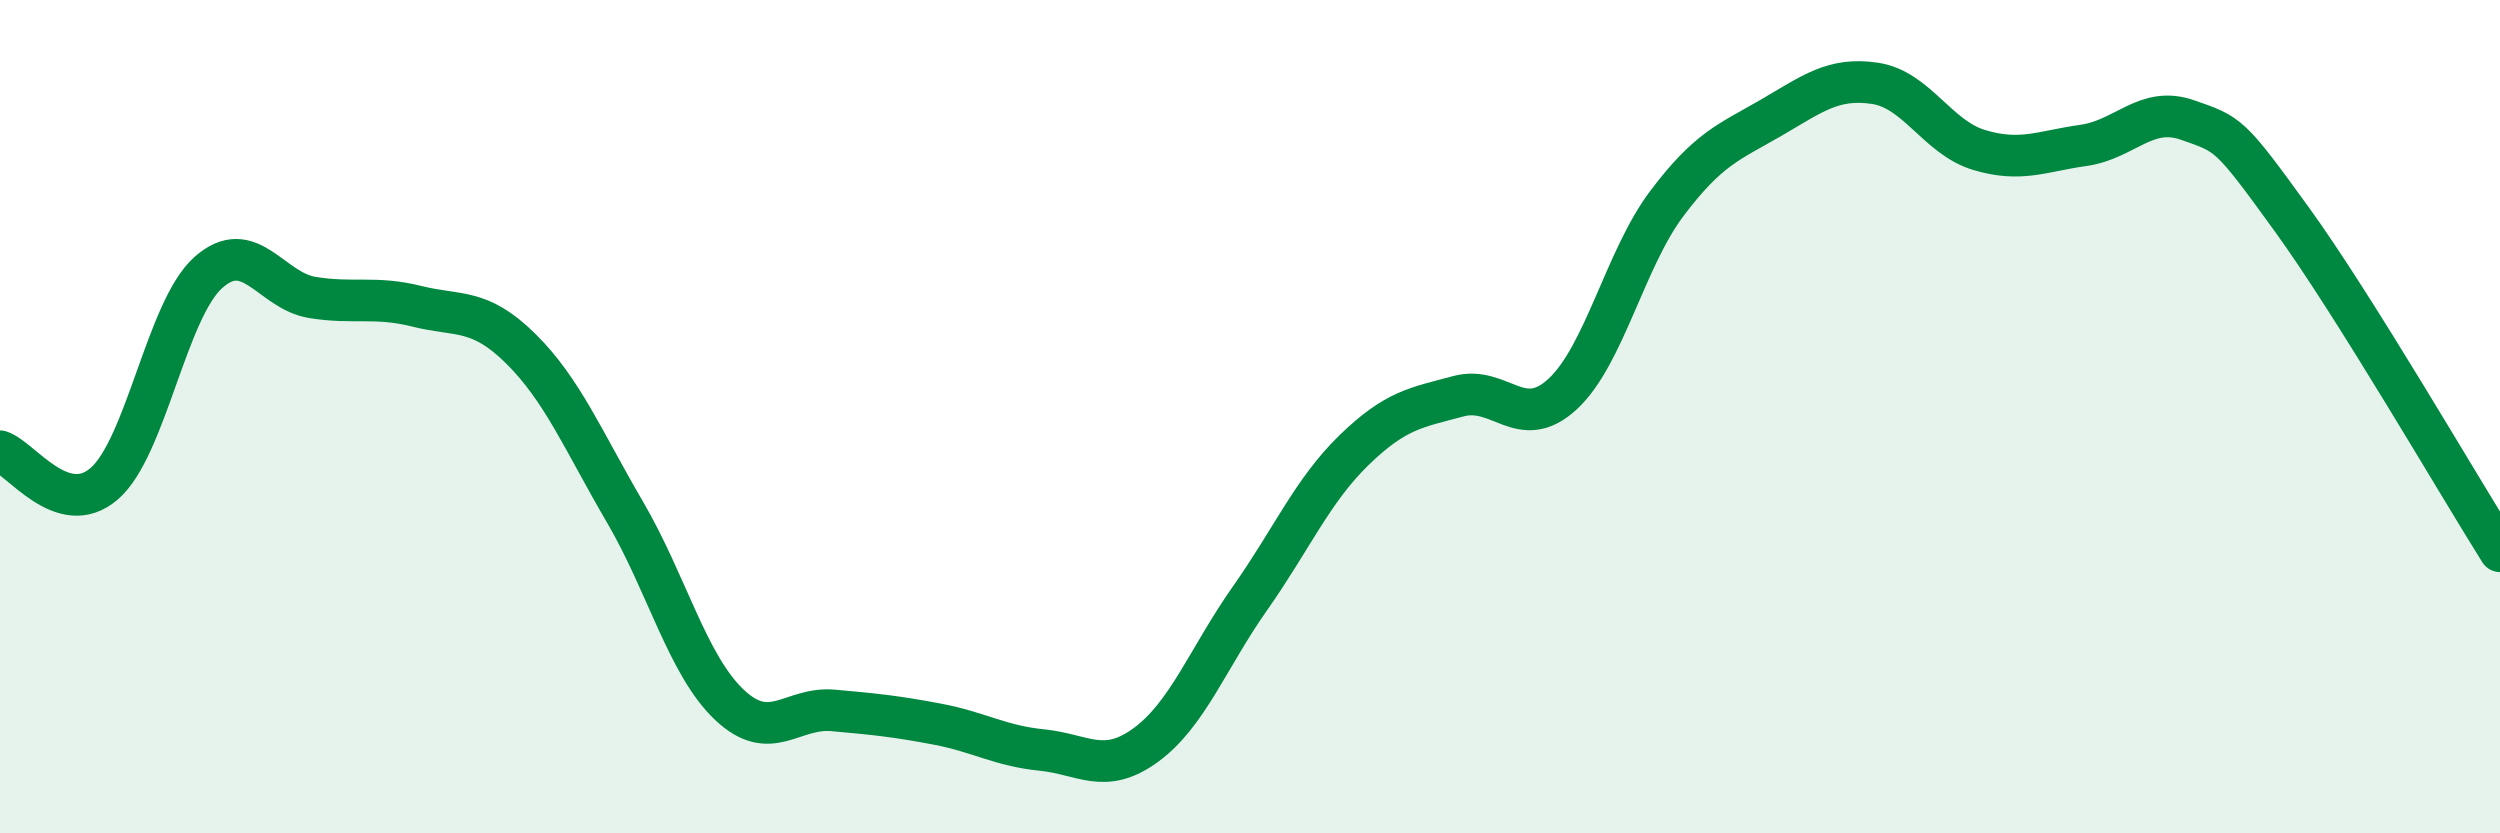
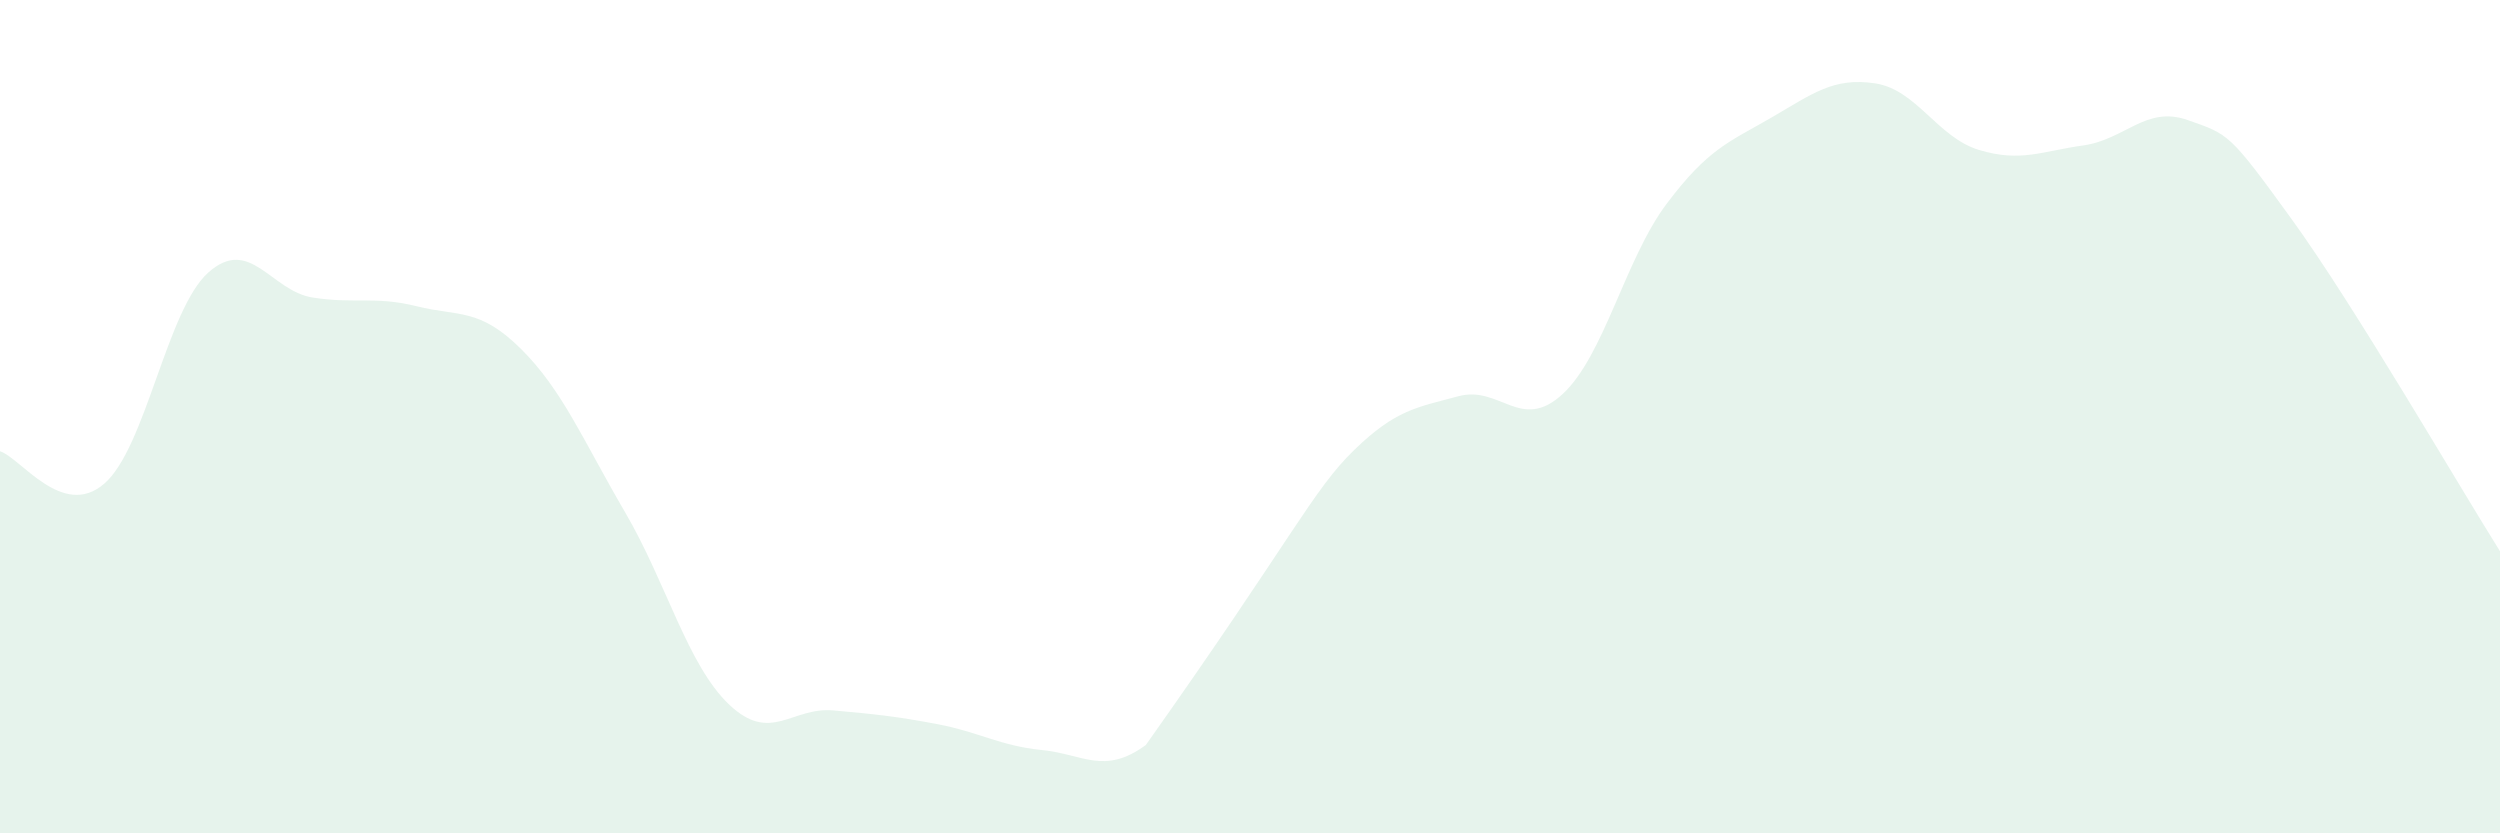
<svg xmlns="http://www.w3.org/2000/svg" width="60" height="20" viewBox="0 0 60 20">
-   <path d="M 0,10.83 C 0.5,10.99 1.5,12.47 2.5,11.61 C 3.5,10.75 4,7.43 5,6.54 C 6,5.65 6.5,6.98 7.5,7.14 C 8.5,7.3 9,7.1 10,7.35 C 11,7.6 11.5,7.38 12.5,8.37 C 13.5,9.36 14,10.58 15,12.29 C 16,14 16.5,15.96 17.5,16.91 C 18.5,17.86 19,16.96 20,17.05 C 21,17.14 21.5,17.19 22.5,17.38 C 23.5,17.57 24,17.9 25,18 C 26,18.1 26.5,18.61 27.5,17.88 C 28.5,17.15 29,15.78 30,14.36 C 31,12.94 31.5,11.77 32.5,10.8 C 33.5,9.83 34,9.78 35,9.51 C 36,9.24 36.5,10.38 37.5,9.46 C 38.5,8.54 39,6.22 40,4.89 C 41,3.56 41.5,3.41 42.5,2.83 C 43.5,2.25 44,1.85 45,2 C 46,2.15 46.5,3.3 47.5,3.6 C 48.5,3.9 49,3.63 50,3.49 C 51,3.35 51.5,2.53 52.5,2.88 C 53.5,3.23 53.5,3.19 55,5.26 C 56.5,7.33 59,11.64 60,13.23L60 20L0 20Z" fill="#008740" opacity="0.1" stroke-linecap="round" stroke-linejoin="round" />
-   <path d="M 0,10.83 C 0.5,10.99 1.5,12.47 2.5,11.61 C 3.5,10.75 4,7.43 5,6.54 C 6,5.65 6.5,6.98 7.5,7.14 C 8.5,7.3 9,7.1 10,7.35 C 11,7.6 11.5,7.38 12.5,8.37 C 13.5,9.36 14,10.58 15,12.29 C 16,14 16.5,15.96 17.5,16.91 C 18.5,17.86 19,16.96 20,17.05 C 21,17.14 21.5,17.19 22.5,17.38 C 23.5,17.57 24,17.9 25,18 C 26,18.1 26.5,18.61 27.5,17.88 C 28.5,17.15 29,15.78 30,14.36 C 31,12.94 31.5,11.77 32.5,10.8 C 33.5,9.83 34,9.78 35,9.51 C 36,9.24 36.5,10.38 37.5,9.46 C 38.5,8.54 39,6.22 40,4.89 C 41,3.56 41.5,3.41 42.5,2.83 C 43.5,2.25 44,1.85 45,2 C 46,2.15 46.5,3.3 47.5,3.6 C 48.5,3.9 49,3.63 50,3.49 C 51,3.35 51.5,2.53 52.5,2.88 C 53.5,3.23 53.5,3.19 55,5.26 C 56.5,7.33 59,11.64 60,13.23" stroke="#008740" stroke-width="1" fill="none" stroke-linecap="round" stroke-linejoin="round" />
+   <path d="M 0,10.83 C 0.5,10.99 1.5,12.47 2.5,11.61 C 3.5,10.75 4,7.43 5,6.54 C 6,5.65 6.5,6.98 7.5,7.14 C 8.5,7.3 9,7.1 10,7.35 C 11,7.6 11.5,7.38 12.5,8.37 C 13.5,9.36 14,10.58 15,12.29 C 16,14 16.5,15.96 17.5,16.91 C 18.5,17.86 19,16.96 20,17.05 C 21,17.14 21.5,17.19 22.5,17.38 C 23.5,17.57 24,17.9 25,18 C 26,18.1 26.5,18.61 27.5,17.88 C 31,12.94 31.5,11.77 32.5,10.8 C 33.5,9.83 34,9.78 35,9.51 C 36,9.24 36.5,10.38 37.5,9.46 C 38.5,8.54 39,6.22 40,4.89 C 41,3.56 41.5,3.41 42.5,2.83 C 43.5,2.25 44,1.85 45,2 C 46,2.15 46.5,3.3 47.5,3.6 C 48.5,3.9 49,3.63 50,3.49 C 51,3.35 51.5,2.53 52.5,2.88 C 53.5,3.23 53.5,3.19 55,5.26 C 56.5,7.33 59,11.64 60,13.23L60 20L0 20Z" fill="#008740" opacity="0.1" stroke-linecap="round" stroke-linejoin="round" />
</svg>